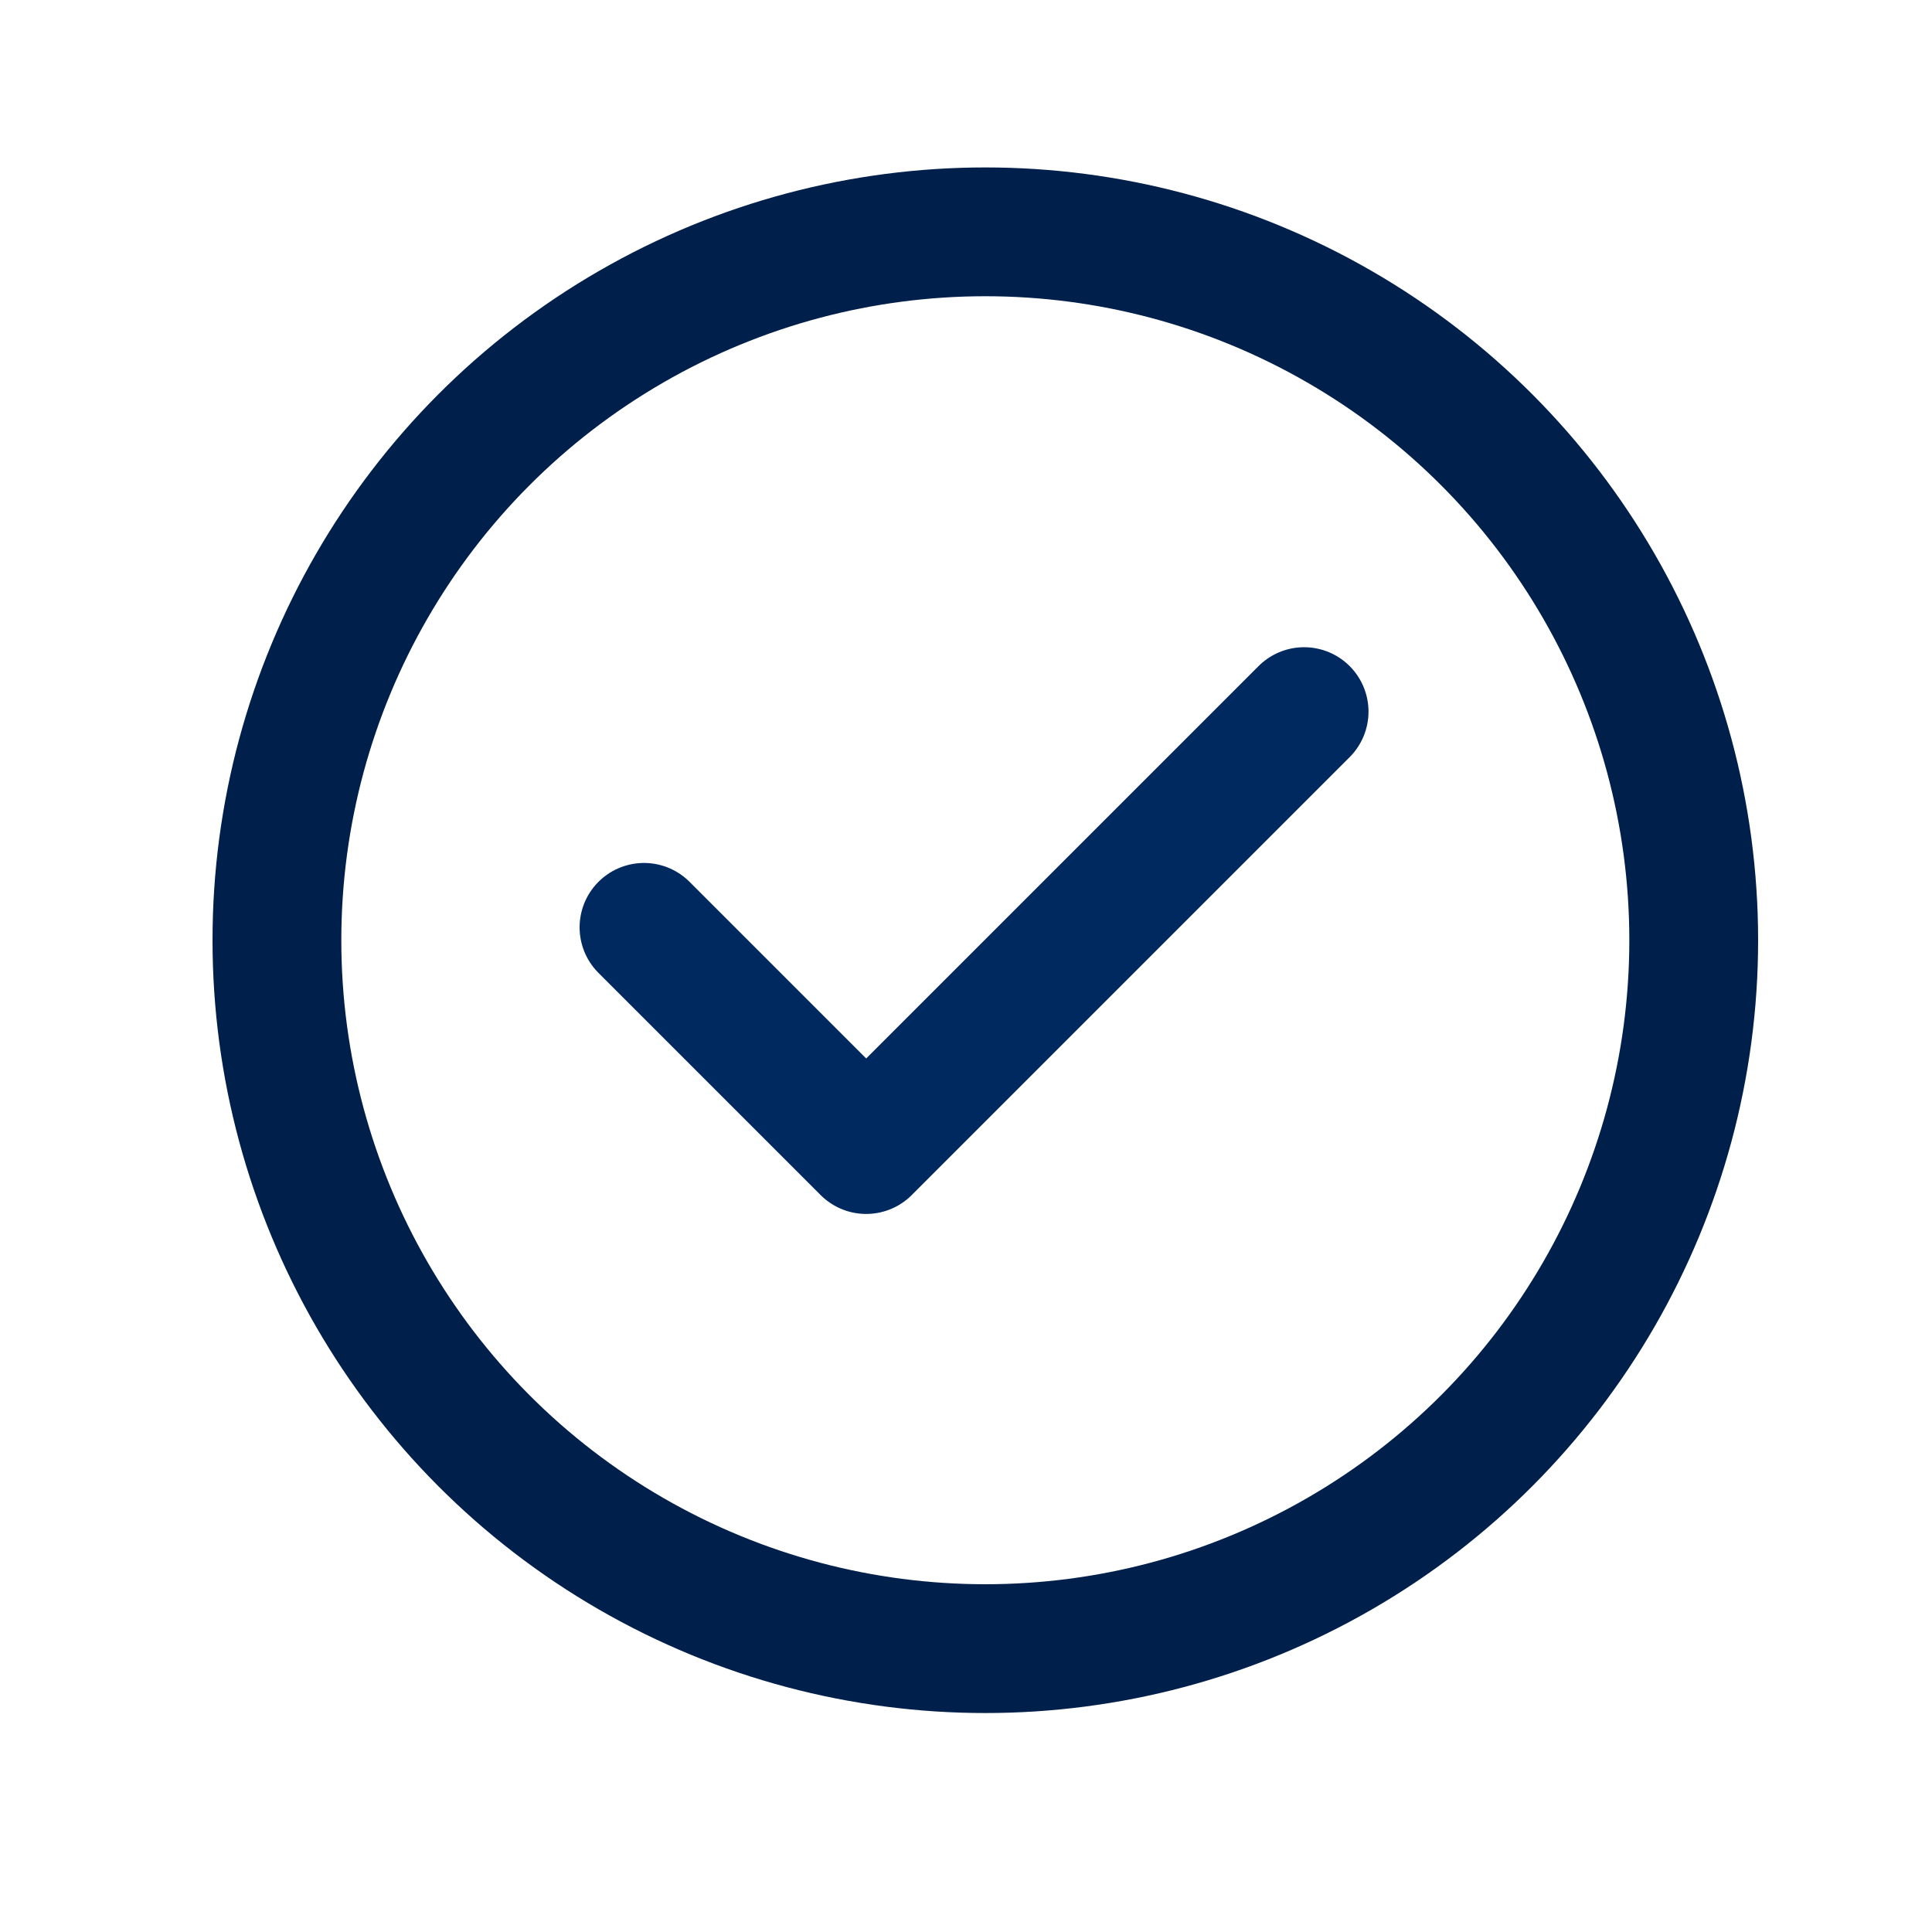
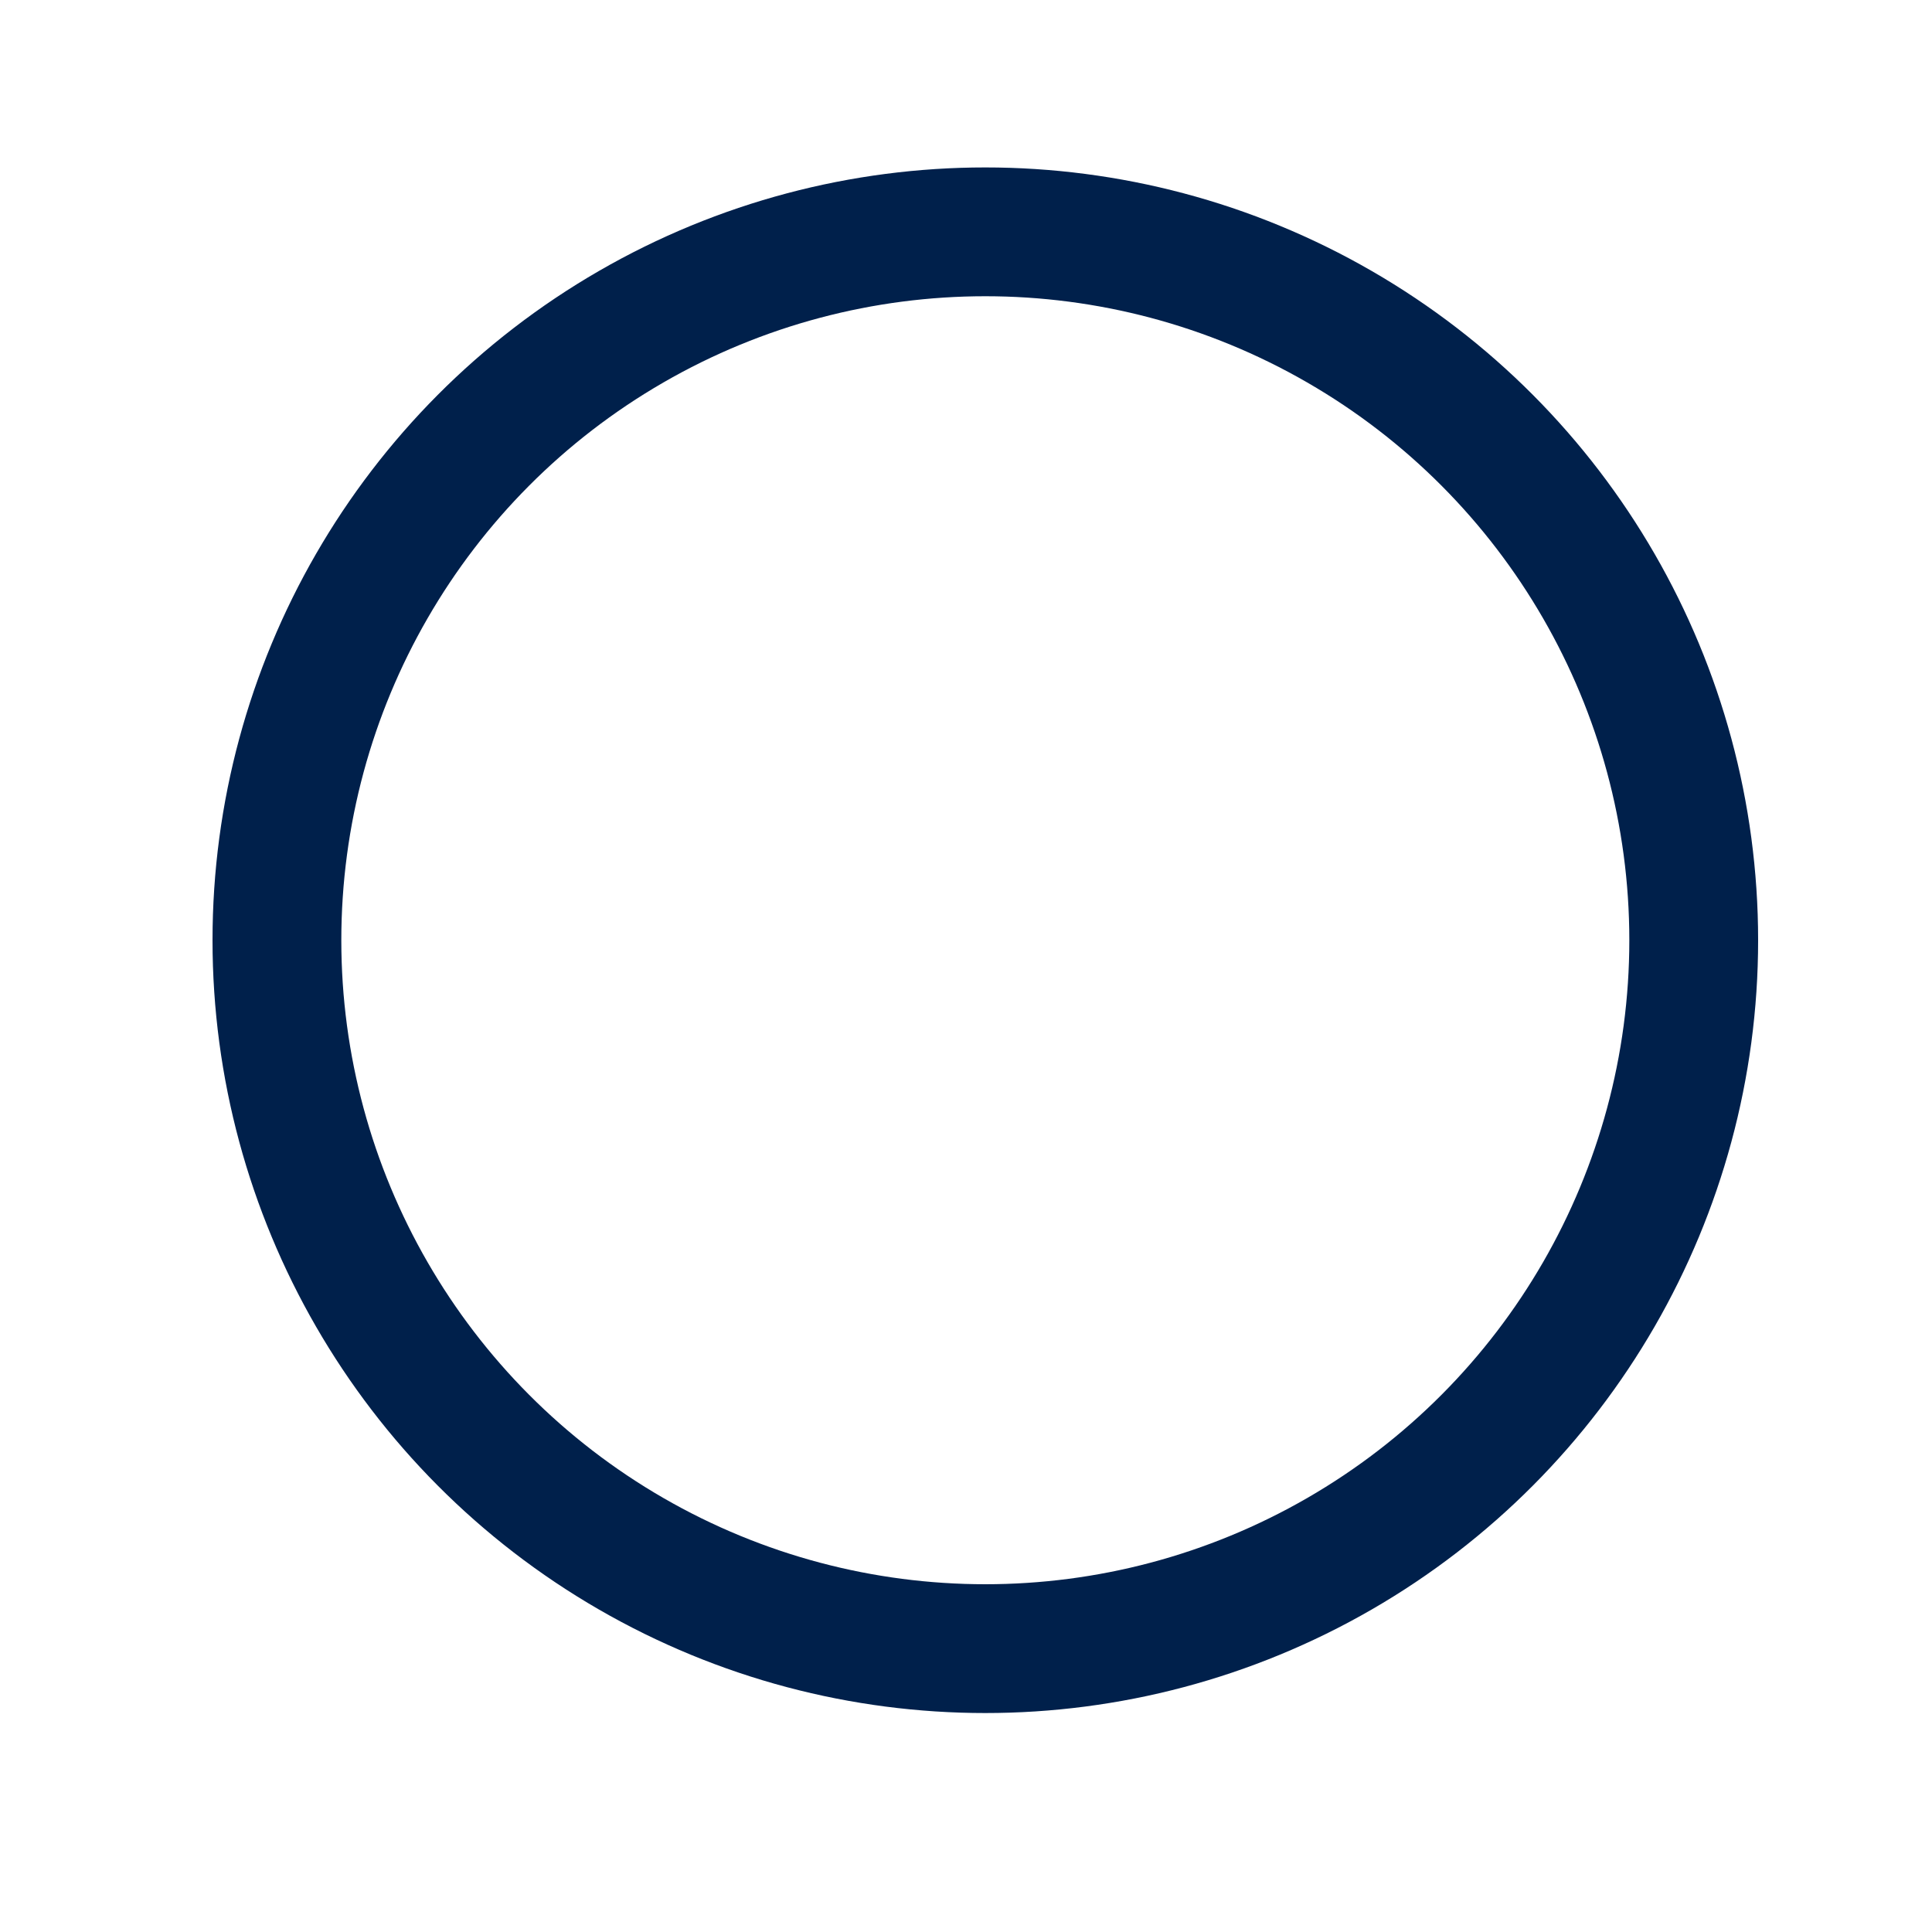
<svg xmlns="http://www.w3.org/2000/svg" version="1.1" id="Ebene_1" x="0px" y="0px" viewBox="0 0 60 60" style="enable-background:new 0 0 60 60;" xml:space="preserve">
  <style type="text/css">
	.st0{fill:none;stroke:#002960;stroke-width:4;stroke-linecap:round;stroke-linejoin:round;}
	.st1{fill:none;stroke:#00204B;stroke-width:4;}
</style>
  <g id="Gruppe_2006" transform="translate(-469 -4678)">
-     <path id="Pfad_1702" class="st0" d="M489,4706.8l6.9,6.9l13.6-13.6" />
    <g id="Ellipse_252" transform="translate(469 4678)">
      <circle class="st1" cx="30.6" cy="29.2" r="22" />
    </g>
  </g>
</svg>